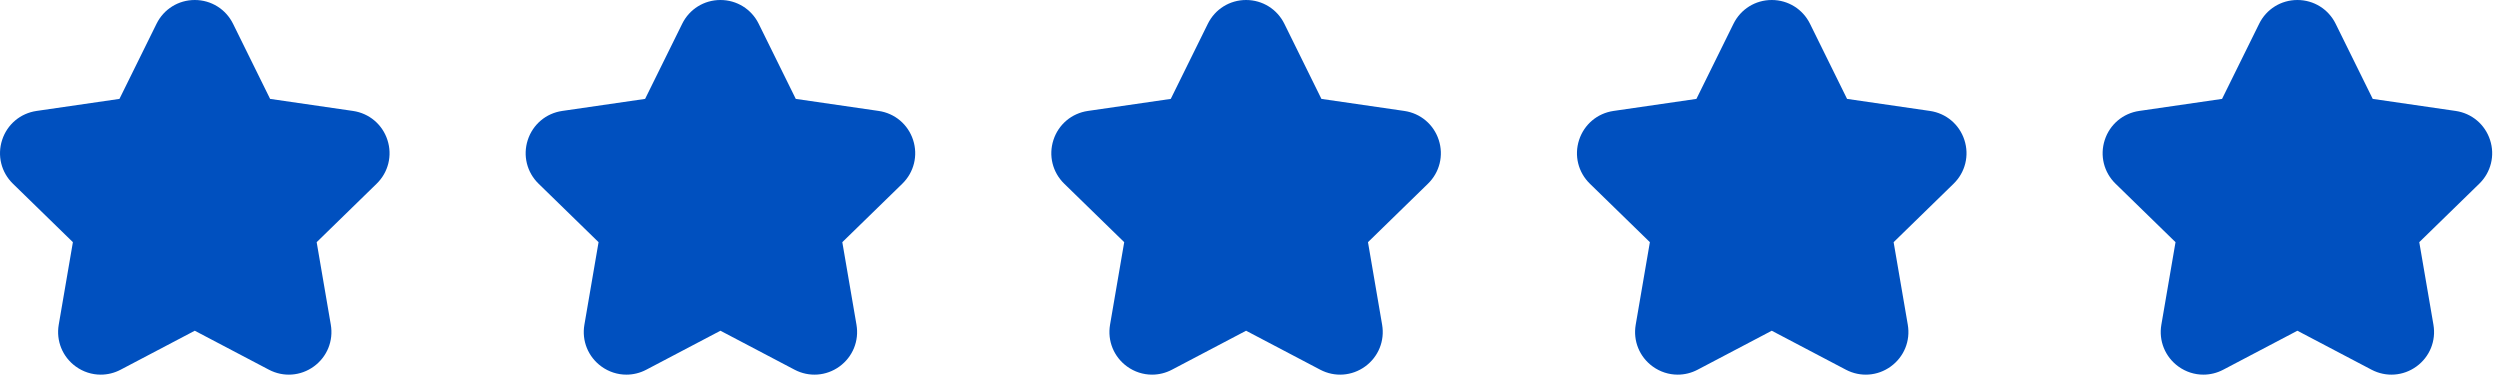
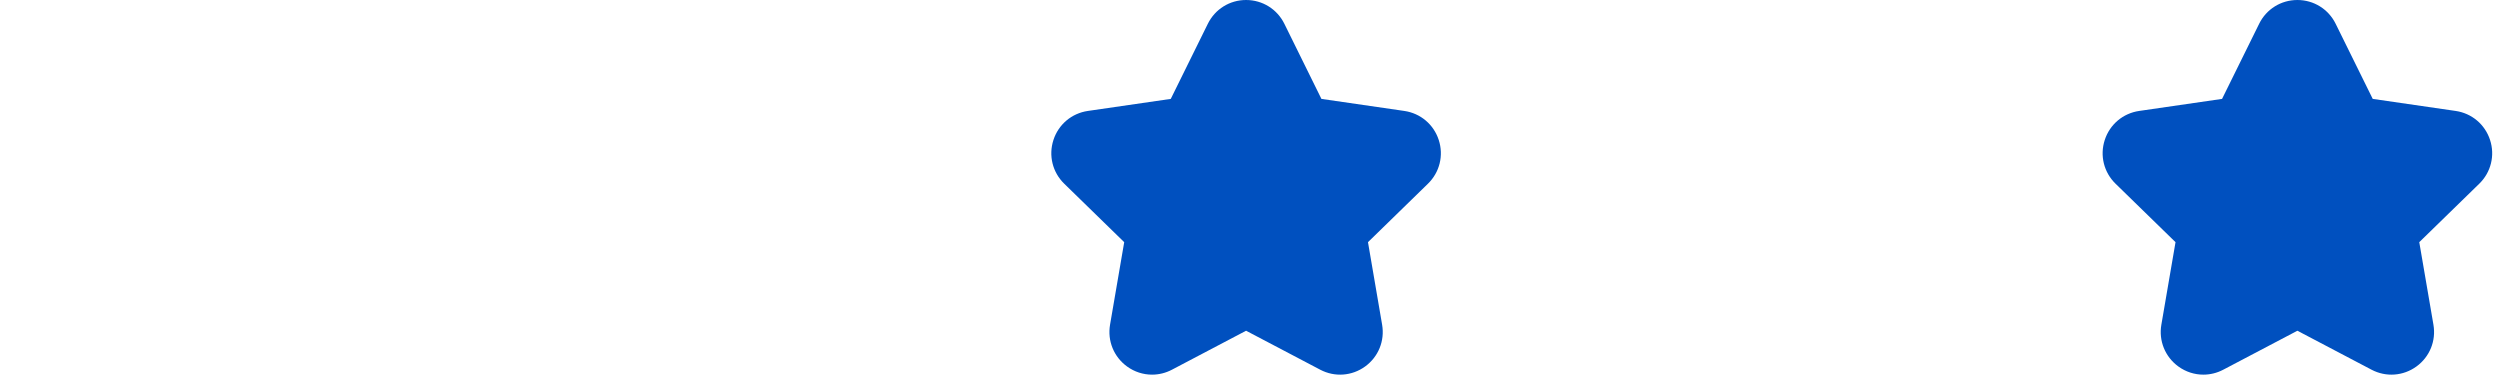
<svg xmlns="http://www.w3.org/2000/svg" width="120" height="18" viewBox="0 0 120 18" fill="none">
-   <path d="M4.836 17.983C4.413 17.983 3.993 17.851 3.634 17.59C2.999 17.128 2.687 16.361 2.819 15.587L3.499 11.624L0.62 8.818C0.058 8.27 -0.141 7.466 0.102 6.719C0.344 5.972 0.978 5.438 1.755 5.325L5.734 4.747L7.513 1.142C7.861 0.437 8.564 0 9.349 0C10.134 0 10.838 0.437 11.186 1.141L12.965 4.747L16.944 5.325C17.721 5.438 18.355 5.972 18.597 6.719C18.84 7.465 18.641 8.27 18.079 8.818L15.2 11.624L15.879 15.587C16.012 16.361 15.7 17.128 15.065 17.59C14.43 18.052 13.603 18.111 12.908 17.746L9.349 15.875L5.79 17.746C5.488 17.905 5.161 17.983 4.836 17.983Z" fill="#0050BF" />
-   <path d="M30.067 17.983C29.645 17.983 29.225 17.851 28.866 17.59C28.23 17.128 27.918 16.361 28.051 15.587L28.731 11.624L25.852 8.818C25.289 8.27 25.091 7.466 25.333 6.719C25.576 5.972 26.209 5.438 26.986 5.325L30.965 4.747L32.745 1.142C33.092 0.437 33.796 0 34.581 0C35.366 0 36.07 0.437 36.417 1.141L38.197 4.747L42.176 5.325C42.953 5.438 43.586 5.972 43.829 6.719C44.071 7.465 43.873 8.27 43.311 8.818L40.431 11.624L41.111 15.587C41.244 16.361 40.932 17.128 40.297 17.59C39.661 18.052 38.835 18.111 38.14 17.746L34.581 15.875L31.022 17.746C30.72 17.905 30.393 17.983 30.067 17.983Z" fill="#0050BF" />
  <path d="M55.299 17.983C54.876 17.983 54.456 17.851 54.097 17.59C53.462 17.128 53.15 16.361 53.282 15.587L53.962 11.624L51.083 8.818C50.521 8.27 50.322 7.466 50.565 6.719C50.807 5.972 51.441 5.438 52.218 5.325L56.197 4.747L57.976 1.142C58.324 0.437 59.027 0 59.812 0C60.597 0 61.301 0.437 61.649 1.141L63.428 4.747L67.407 5.325C68.184 5.438 68.817 5.972 69.06 6.719C69.303 7.465 69.104 8.27 68.542 8.818L65.663 11.624L66.342 15.587C66.475 16.361 66.163 17.128 65.528 17.59C64.892 18.052 64.066 18.111 63.371 17.746L59.812 15.875L56.253 17.746C55.951 17.905 55.624 17.983 55.299 17.983Z" fill="#0050BF" />
-   <path d="M80.53 17.983C80.107 17.983 79.687 17.851 79.328 17.59C78.693 17.128 78.381 16.361 78.514 15.587L79.194 11.624L76.314 8.818C75.752 8.27 75.553 7.466 75.796 6.719C76.039 5.972 76.672 5.438 77.449 5.325L81.428 4.747L83.207 1.142C83.555 0.437 84.259 0 85.044 0C85.829 0 86.532 0.437 86.88 1.141L88.659 4.747L92.638 5.325C93.415 5.438 94.049 5.972 94.291 6.719C94.534 7.465 94.335 8.27 93.773 8.818L90.894 11.624L91.574 15.587C91.707 16.361 91.394 17.128 90.759 17.59C90.124 18.052 89.298 18.111 88.603 17.746L85.044 15.875L81.485 17.746C81.183 17.905 80.856 17.983 80.53 17.983Z" fill="#0050BF" />
  <path d="M105.761 17.983C105.339 17.983 104.919 17.851 104.56 17.59C103.925 17.128 103.612 16.361 103.745 15.587L104.425 11.624L101.546 8.818C100.984 8.27 100.785 7.466 101.028 6.719C101.27 5.972 101.904 5.438 102.681 5.325L106.659 4.747L108.439 1.142C108.786 0.437 109.49 0 110.275 0C111.06 0 111.764 0.437 112.111 1.141L113.891 4.747L117.87 5.325C118.647 5.438 119.28 5.972 119.523 6.719C119.766 7.465 119.567 8.27 119.005 8.818L116.125 11.624L116.805 15.587C116.938 16.361 116.626 17.128 115.991 17.59C115.355 18.052 114.529 18.111 113.834 17.746L110.275 15.875L106.716 17.746C106.414 17.905 106.087 17.983 105.761 17.983Z" fill="#0050BF" />
</svg>